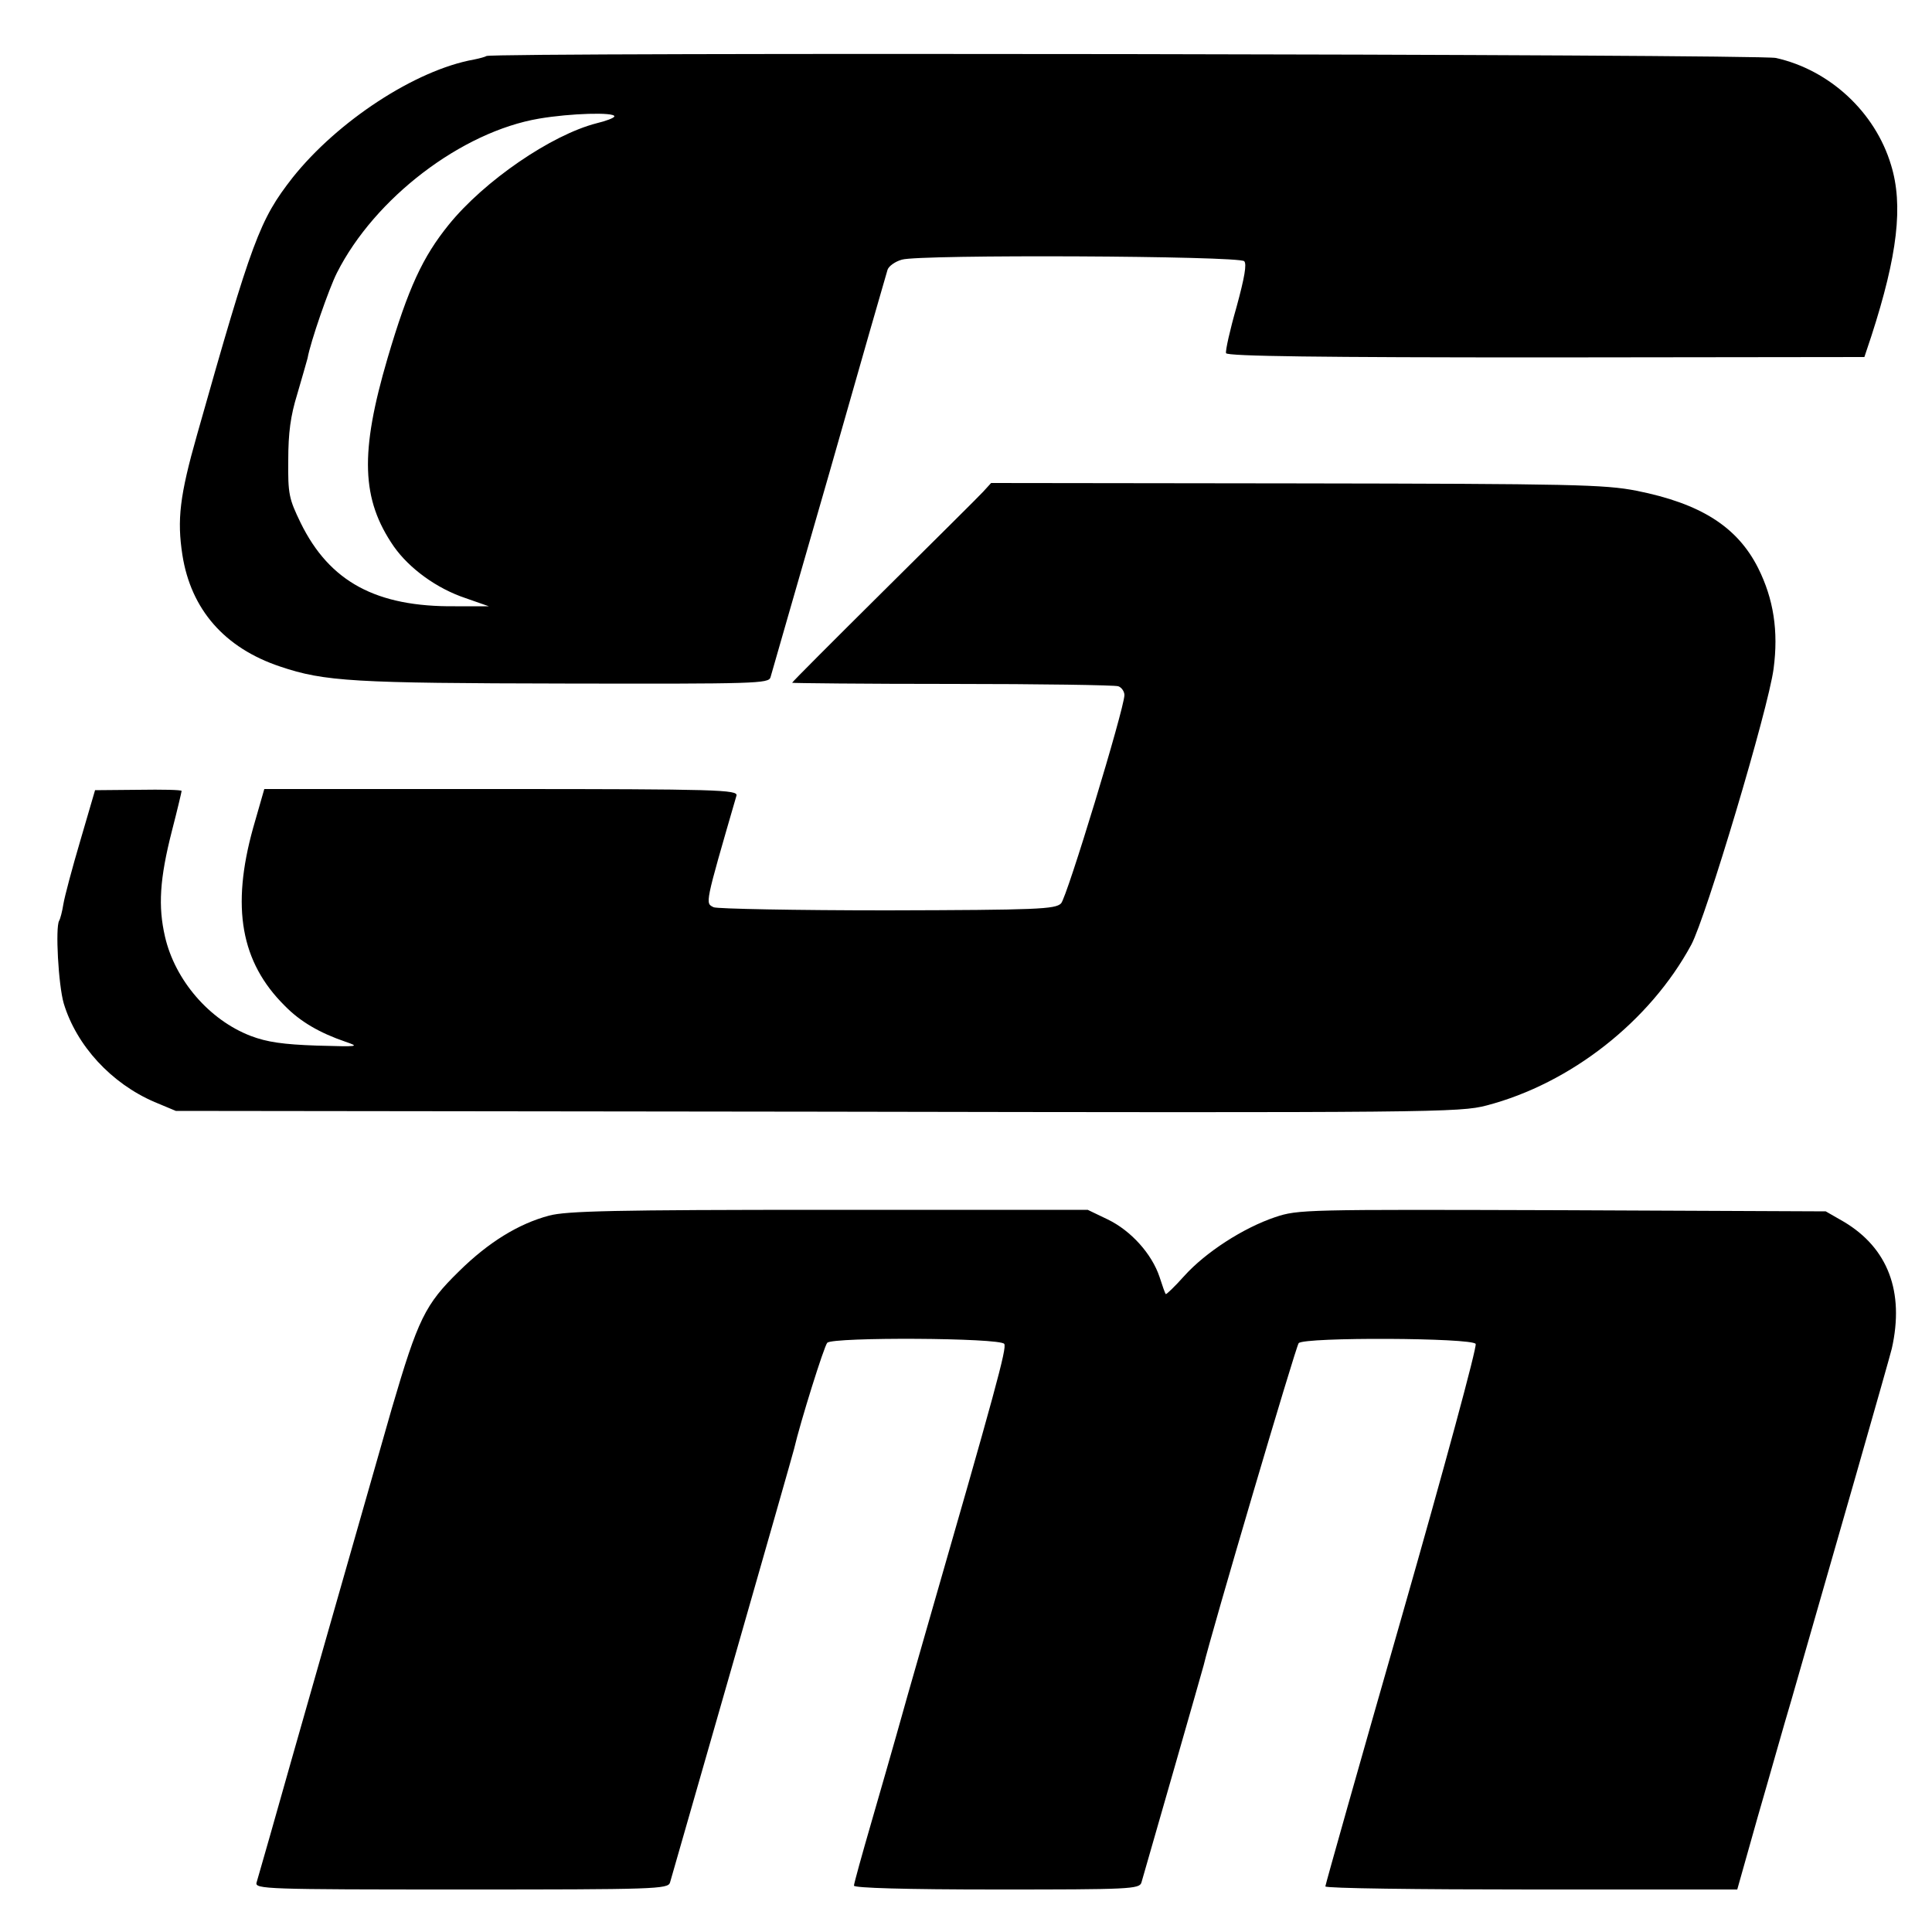
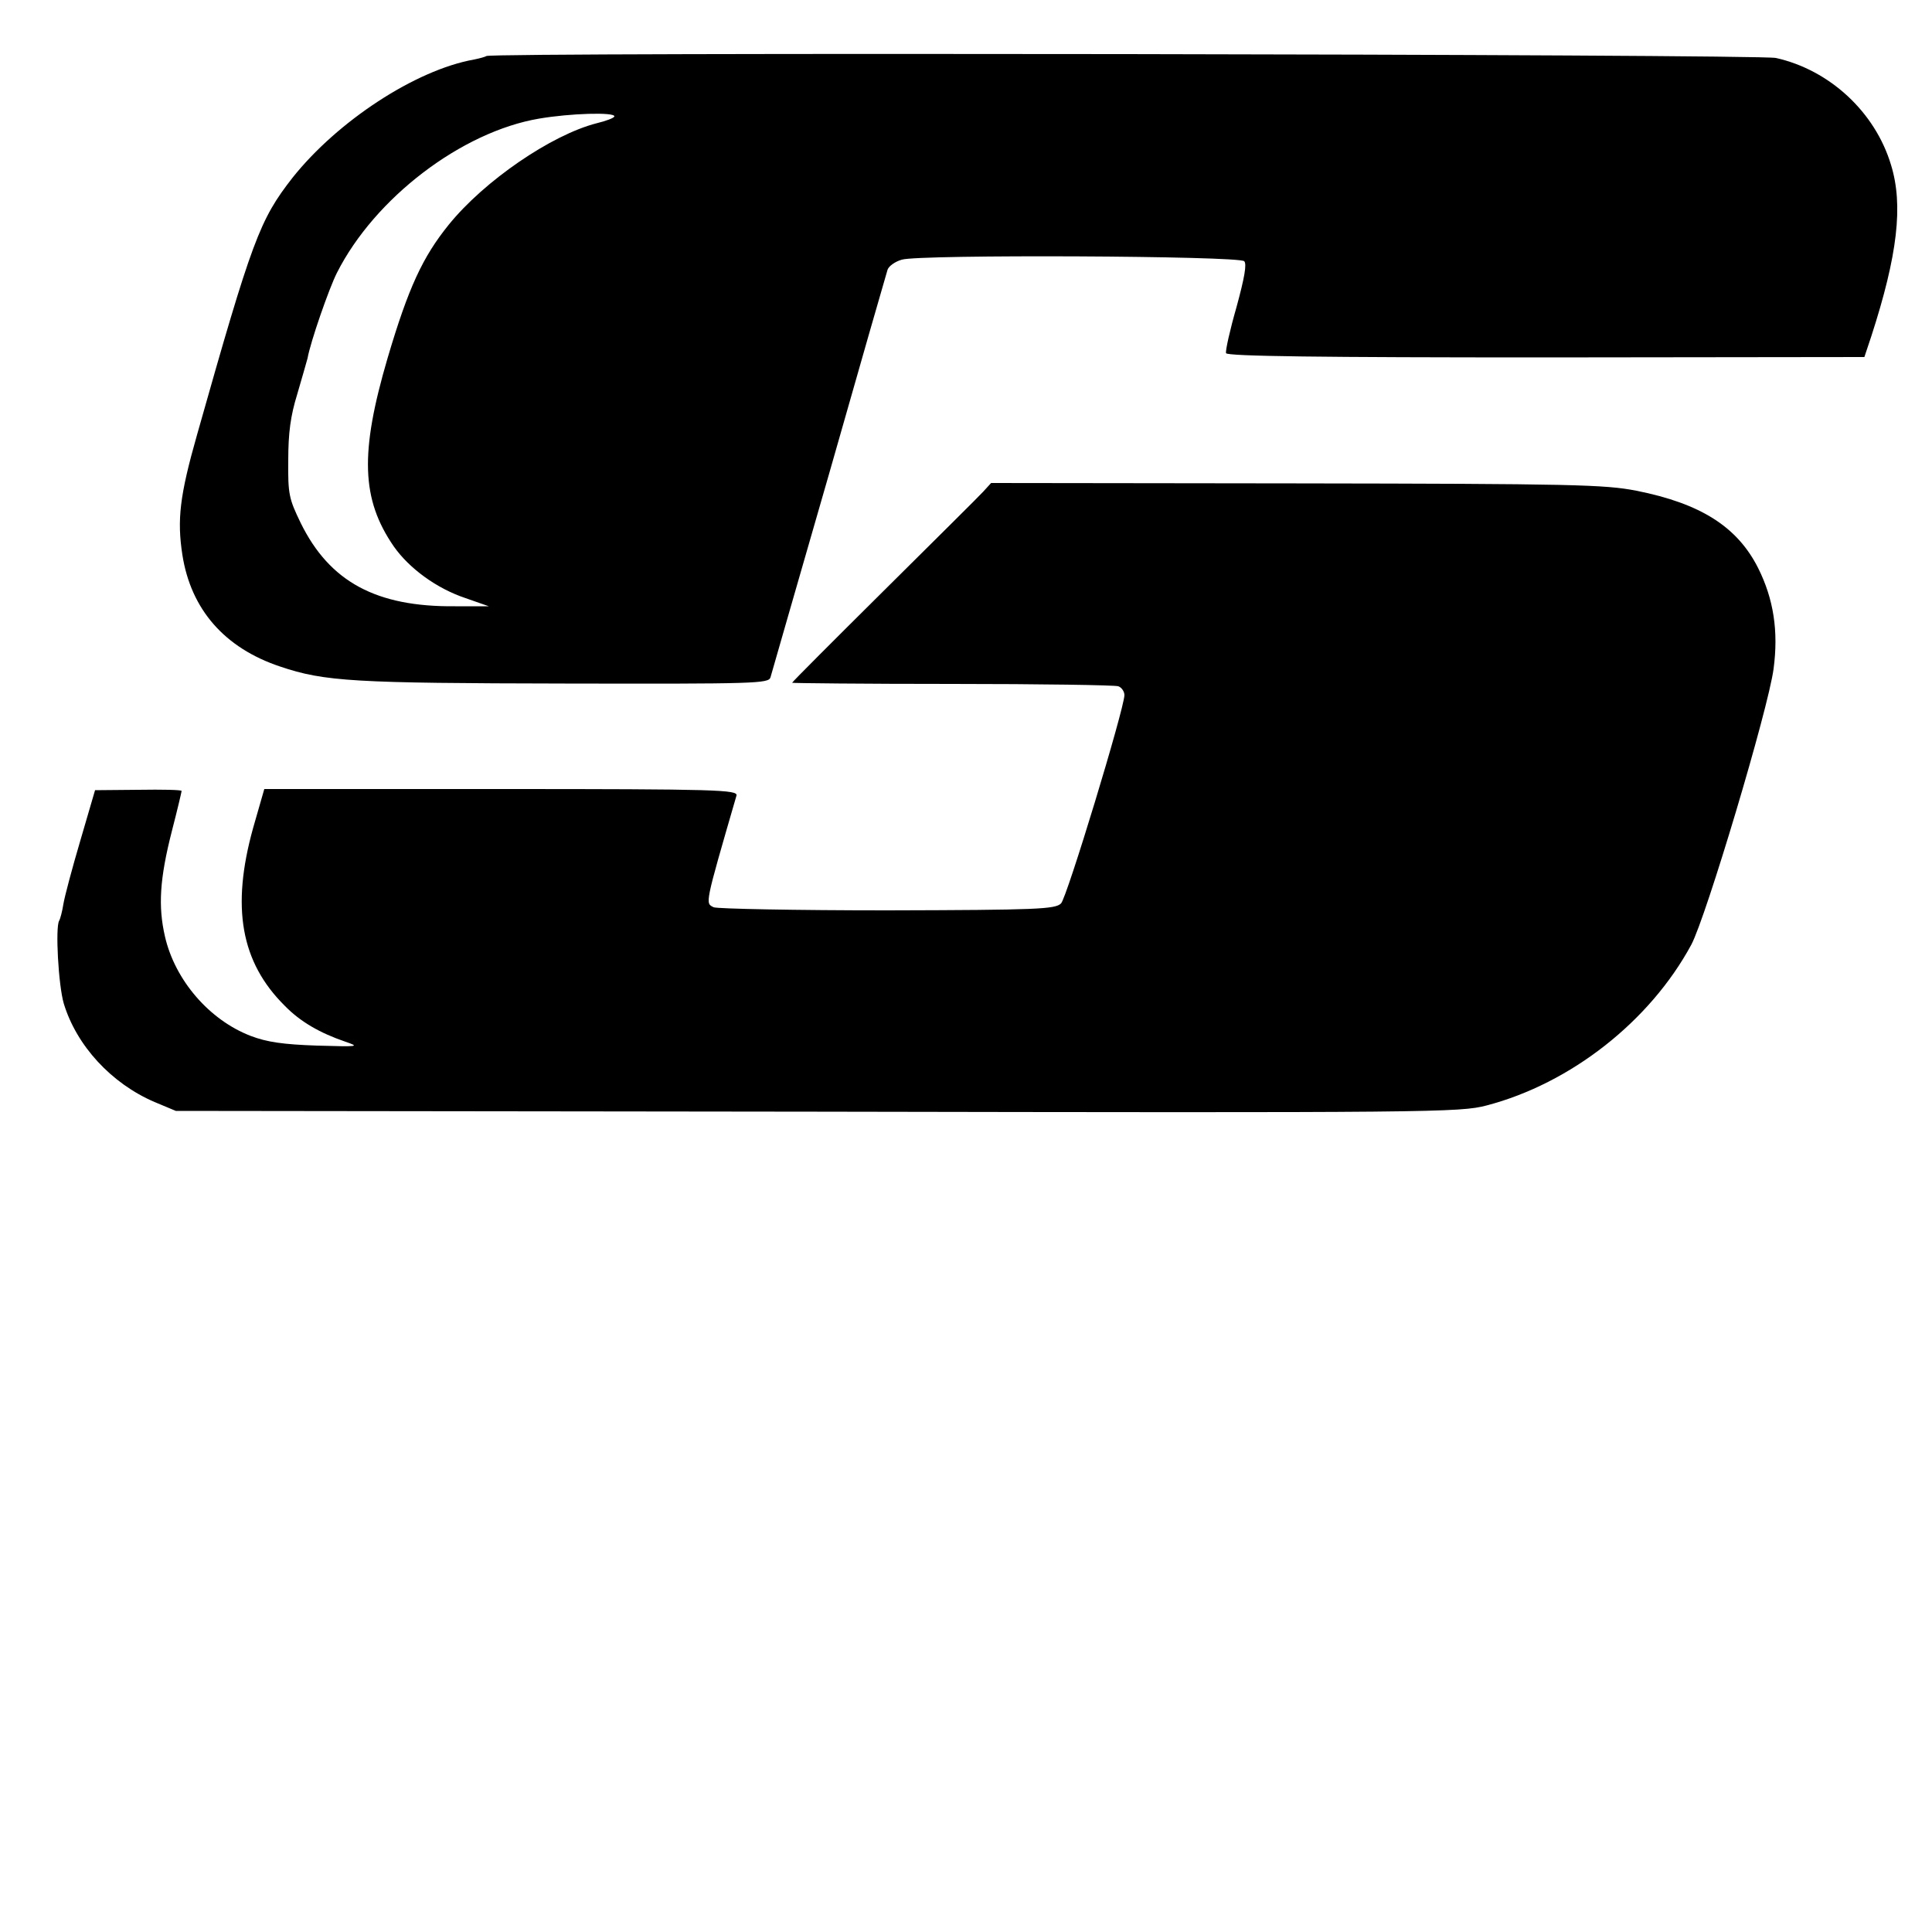
<svg xmlns="http://www.w3.org/2000/svg" version="1.0" width="500pt" height="500pt" viewBox="0 0 500 500" preserveAspectRatio="xMidYMid meet">
  <g transform="translate(0,500) scale(0.1,-0.1)" fill="#000000" stroke="none">
    <path d="M1259 4855 c-3 -2 -17 -6 -32 -9 -152 -27 -354 -160 -470 -306 -85 -109 -104 -159 -247 -665 -45 -158 -52 -220 -38 -311 22 -141 109 -241 253 -289 115 -39 193 -43 737 -44 495 -1 527 0 532 16 3 10 71 248 152 528 80 281 148 518 151 527 3 9 19 21 37 26 45 14 872 10 886 -4 7 -7 1 -42 -20 -119 -17 -59 -29 -113 -27 -119 3 -8 245 -11 828 -11 l824 1 18 54 c68 210 83 339 51 443 -41 137 -159 246 -298 277 -45 10 -3327 15 -3337 5z m331 -156 c0 -4 -21 -12 -46 -18 -117 -30 -291 -149 -383 -263 -67 -83 -104 -162 -158 -345 -72 -245 -68 -365 16 -487 40 -57 111 -109 186 -134 l60 -21 -87 0 c-204 -2 -325 63 -400 216 -30 62 -33 74 -32 162 0 71 6 115 23 170 12 41 24 83 27 94 7 41 56 182 76 221 98 194 323 365 523 399 82 14 195 17 195 6z" />
    <path d="M2544 3727 c-11 -12 -127 -127 -257 -256 -130 -129 -237 -236 -237 -238 0 -1 186 -3 414 -3 228 0 421 -3 430 -6 9 -3 16 -14 16 -23 -1 -37 -149 -524 -164 -539 -15 -15 -60 -17 -449 -18 -238 0 -440 4 -450 8 -22 11 -24 3 59 289 4 15 -48 17 -609 17 l-613 0 -29 -101 c-57 -205 -32 -347 82 -460 40 -41 90 -70 157 -93 38 -13 34 -13 -74 -10 -87 3 -129 9 -171 25 -107 41 -196 144 -222 257 -18 78 -14 149 18 274 14 54 25 101 25 103 0 3 -50 4 -112 3 l-112 -1 -38 -130 c-21 -71 -41 -146 -44 -165 -3 -19 -8 -38 -11 -43 -10 -17 -2 -166 12 -214 33 -109 123 -207 235 -255 l55 -23 1660 -2 c1597 -3 1663 -2 1732 16 218 57 423 218 530 416 38 71 199 609 213 714 13 98 0 181 -40 261 -54 107 -149 167 -315 200 -82 16 -164 18 -880 19 l-790 1 -21 -23z" />
-     <path d="M1421 1854 c-79 -21 -157 -69 -233 -144 -88 -86 -106 -123 -174 -355 -36 -126 -289 -1011 -315 -1105 -17 -58 -32 -113 -35 -122 -5 -17 25 -18 530 -18 501 0 535 1 540 18 12 41 318 1108 321 1122 16 69 78 267 86 275 15 15 448 13 458 -3 7 -11 -22 -117 -205 -752 -31 -107 -64 -224 -74 -260 -10 -36 -39 -136 -64 -223 -25 -86 -46 -162 -46 -167 0 -6 132 -10 369 -10 343 0 370 1 375 18 20 69 158 550 161 562 19 81 239 827 246 834 15 16 449 14 458 -2 4 -7 -82 -324 -191 -705 -109 -380 -198 -695 -198 -699 0 -5 240 -8 533 -8 l533 0 53 188 c30 103 68 239 87 302 102 354 255 888 260 910 33 147 -10 260 -124 328 l-47 27 -682 3 c-667 2 -683 2 -743 -18 -83 -28 -180 -91 -235 -152 -25 -28 -47 -49 -48 -47 -2 2 -9 22 -16 44 -20 60 -74 120 -134 149 l-52 25 -670 0 c-557 0 -679 -3 -724 -15z" />
  </g>
</svg>